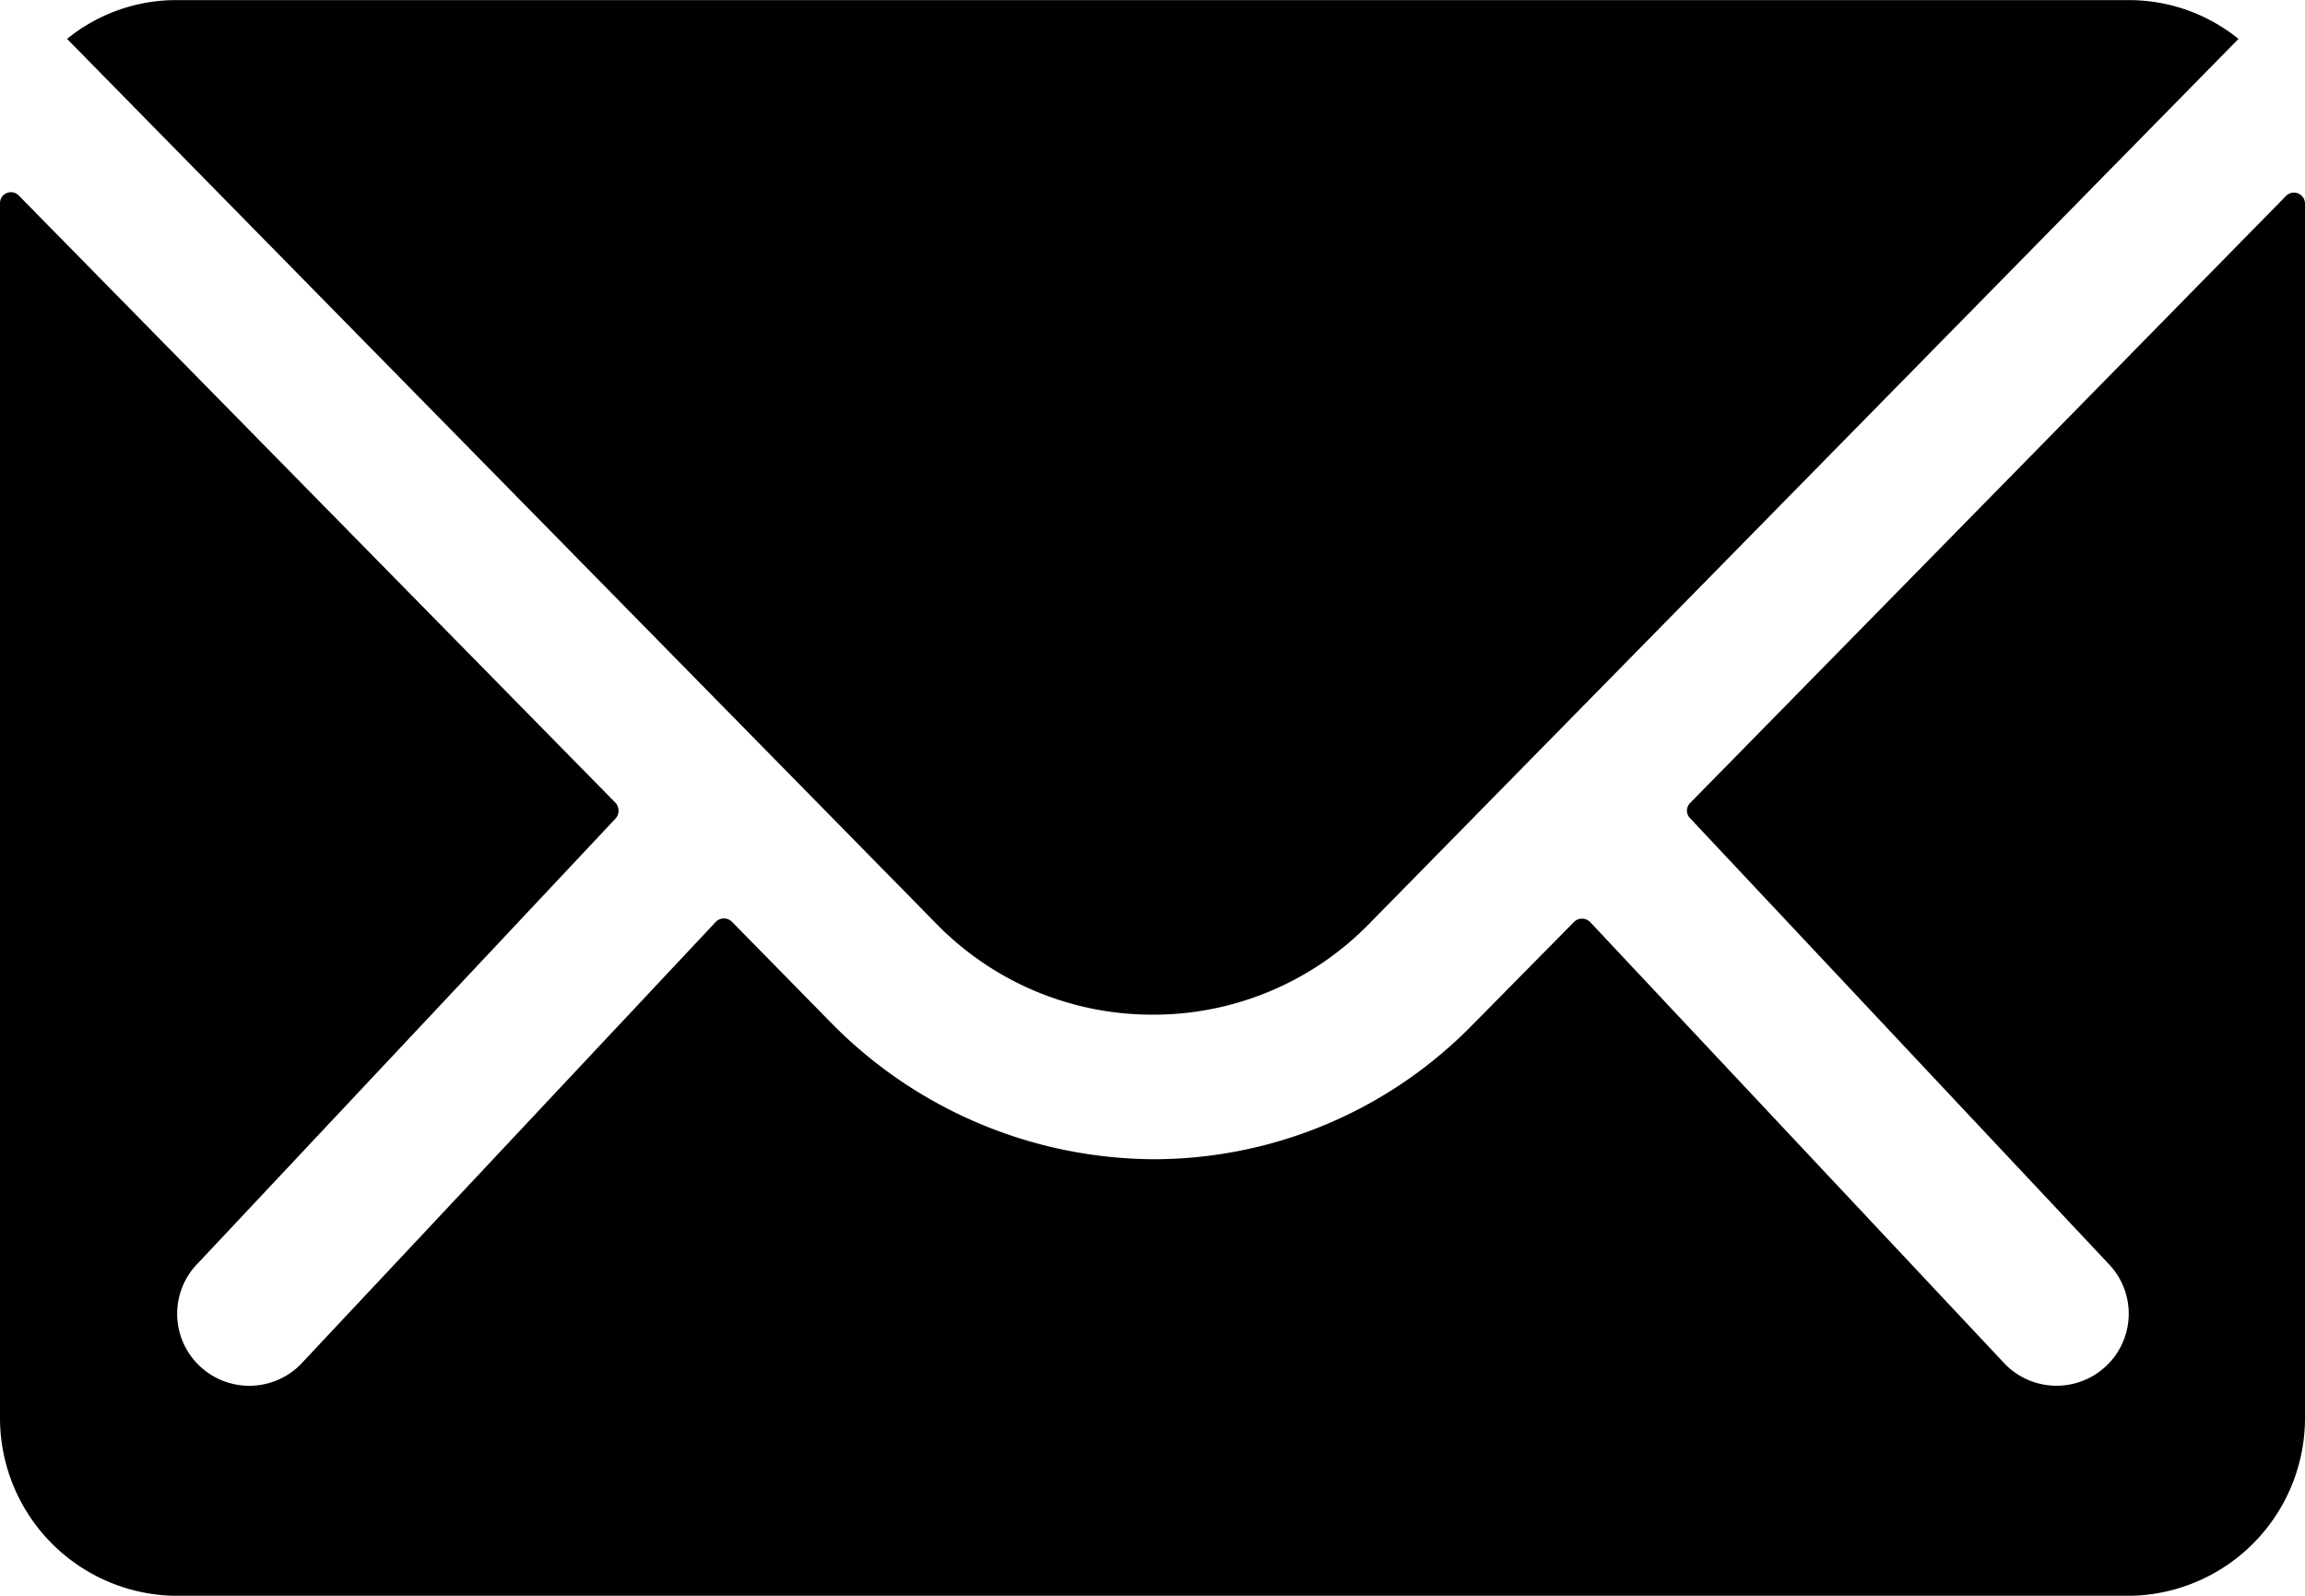
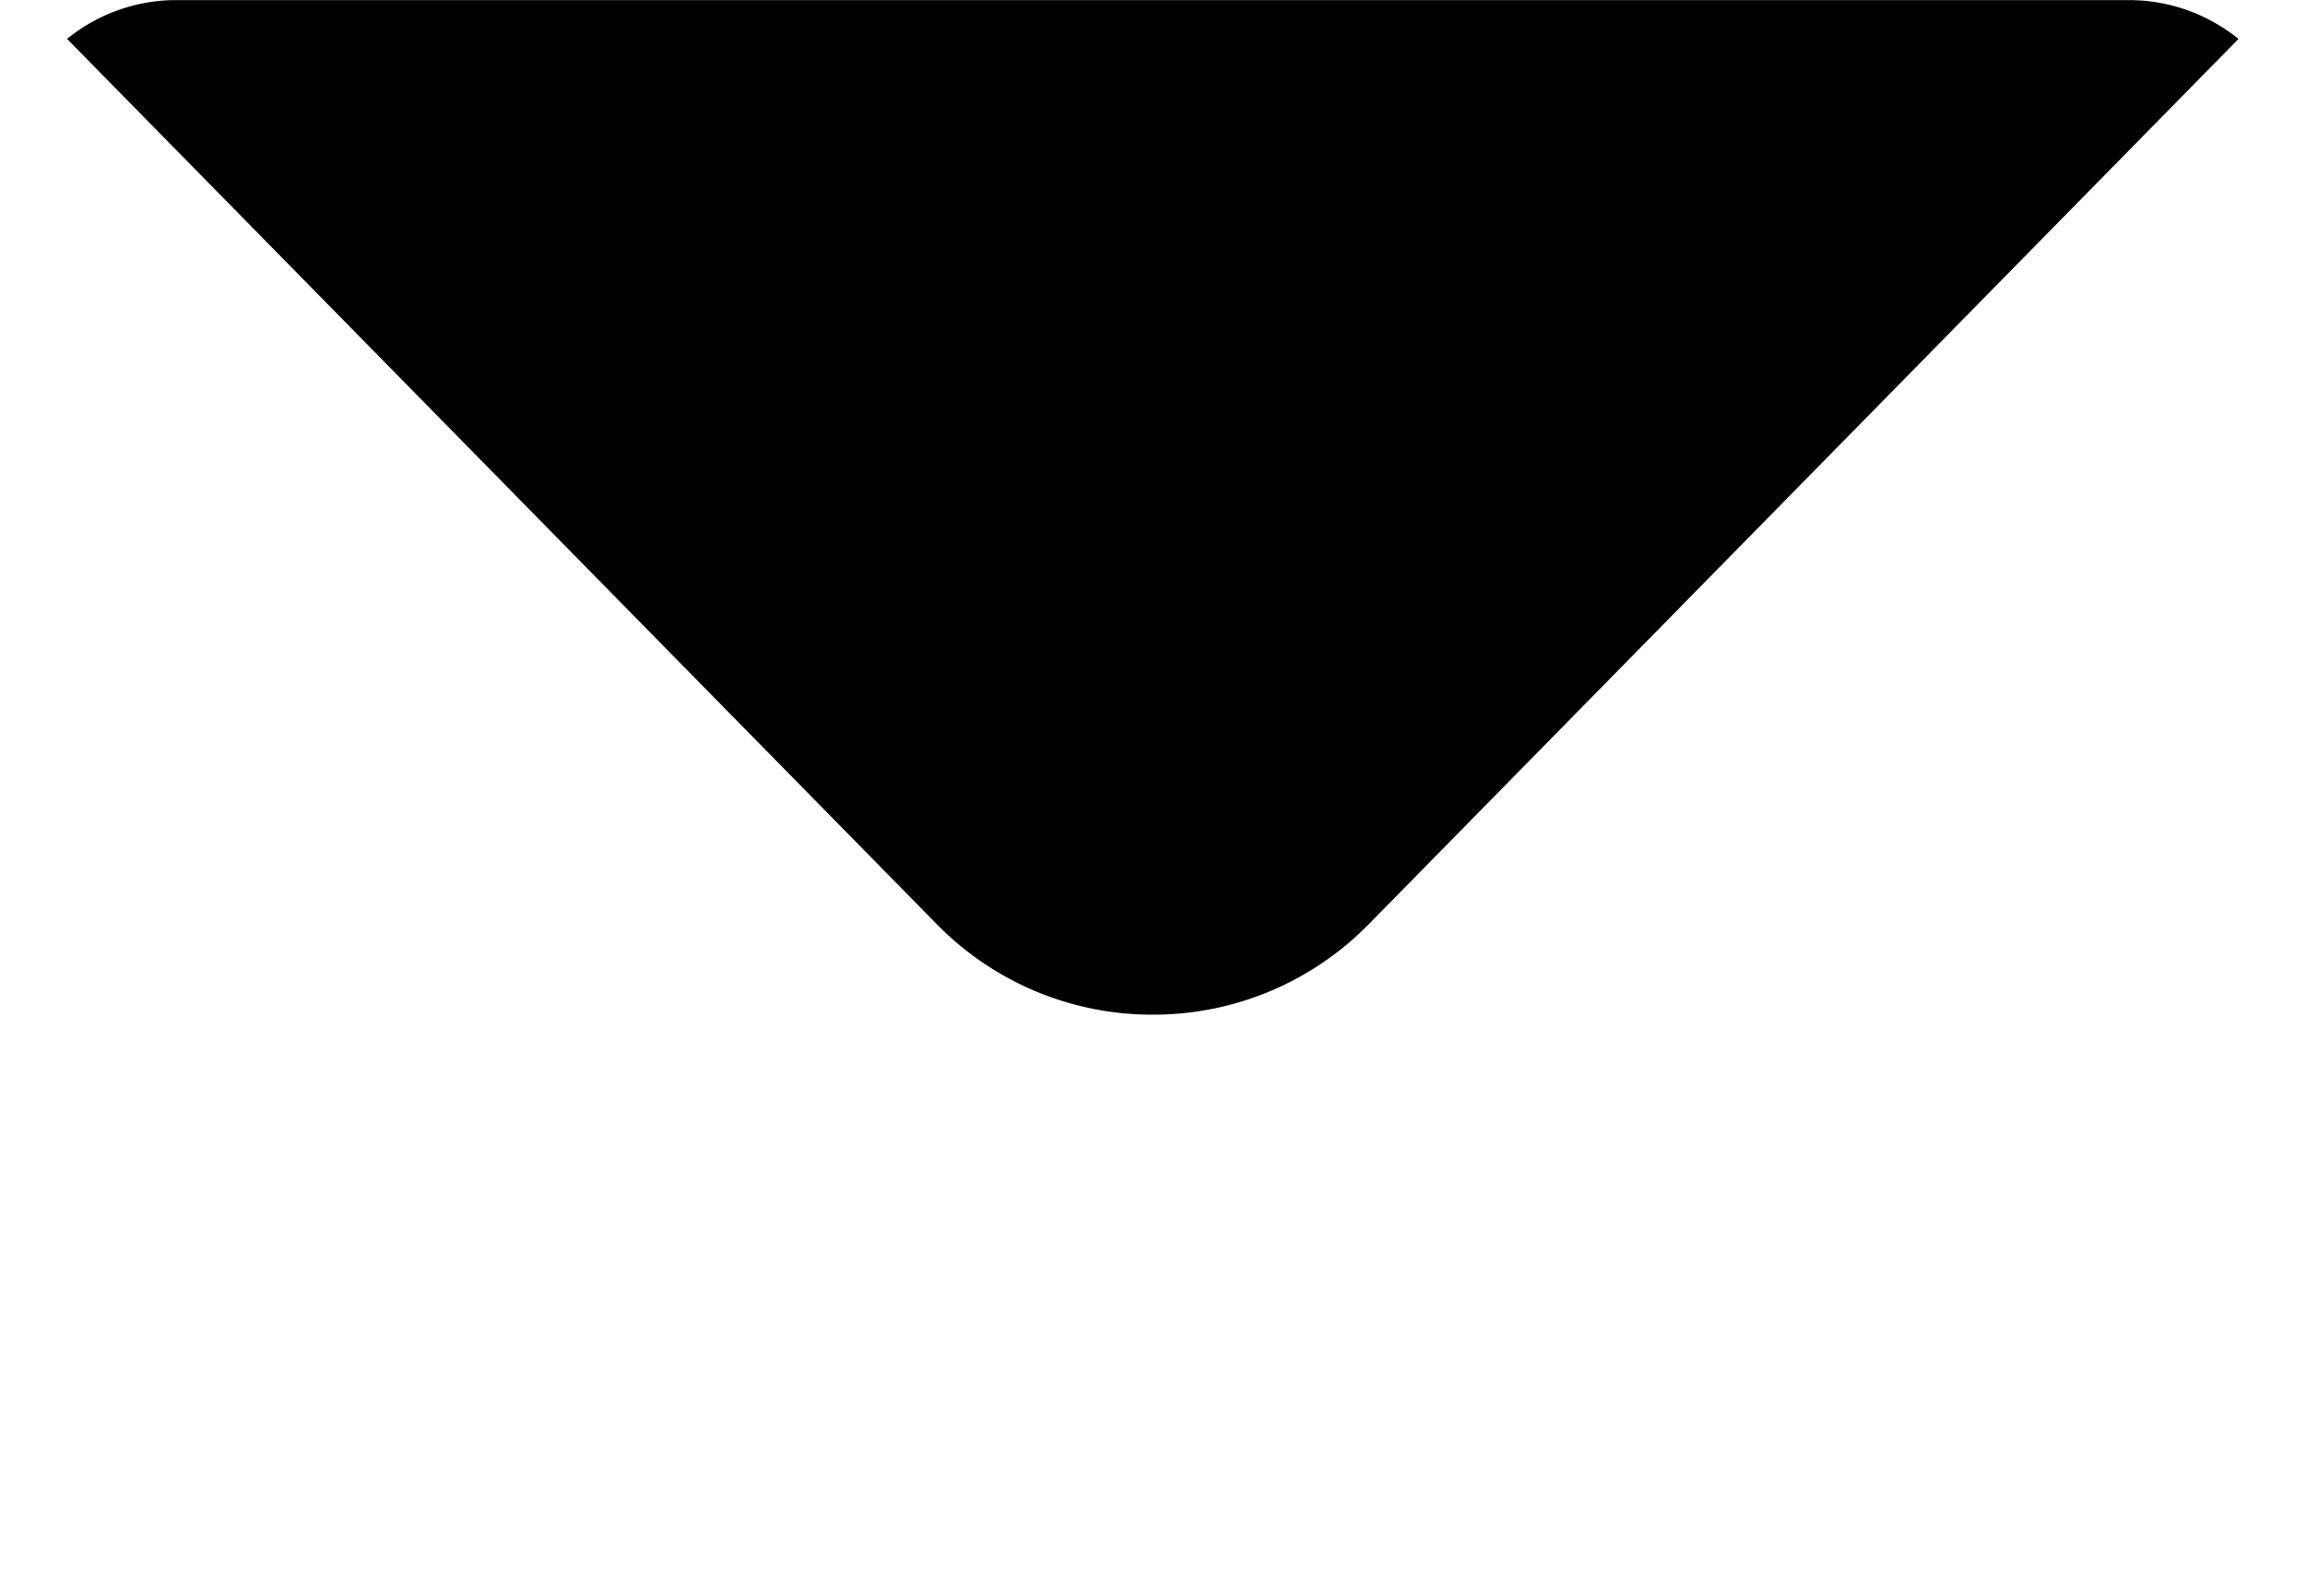
<svg xmlns="http://www.w3.org/2000/svg" width="46.4" height="32.123" viewBox="0 0 46.4 32.123">
  <g id="Icon_ionic-ios-mail" data-name="Icon ionic-ios-mail" transform="translate(-3.375 -7.875)">
-     <path id="パス_709" data-name="パス 709" d="M49.4,10.382l-12,12.225a.216.216,0,0,0,0,.312l8.4,8.945a1.447,1.447,0,0,1,0,2.052,1.454,1.454,0,0,1-2.052,0l-8.365-8.912a.229.229,0,0,0-.323,0L33.011,27.08a8.981,8.981,0,0,1-6.4,2.7A9.161,9.161,0,0,1,20.072,27l-1.963-2a.229.229,0,0,0-.323,0L9.42,33.917a1.454,1.454,0,0,1-2.052,0,1.447,1.447,0,0,1,0-2.052l8.4-8.945a.237.237,0,0,0,0-.312L3.754,10.382a.22.22,0,0,0-.379.156V35a3.58,3.58,0,0,0,3.569,3.569H46.206A3.58,3.58,0,0,0,49.775,35V10.539A.223.223,0,0,0,49.4,10.382Z" transform="translate(0 1.43)" />
    <path id="パス_710" data-name="パス 710" d="M26.076,28.3a6.064,6.064,0,0,0,4.361-1.829l17.5-17.813a3.505,3.505,0,0,0-2.208-.781H6.434a3.482,3.482,0,0,0-2.208.781l17.5,17.813A6.065,6.065,0,0,0,26.076,28.3Z" transform="translate(0.499 0)" />
  </g>
</svg>